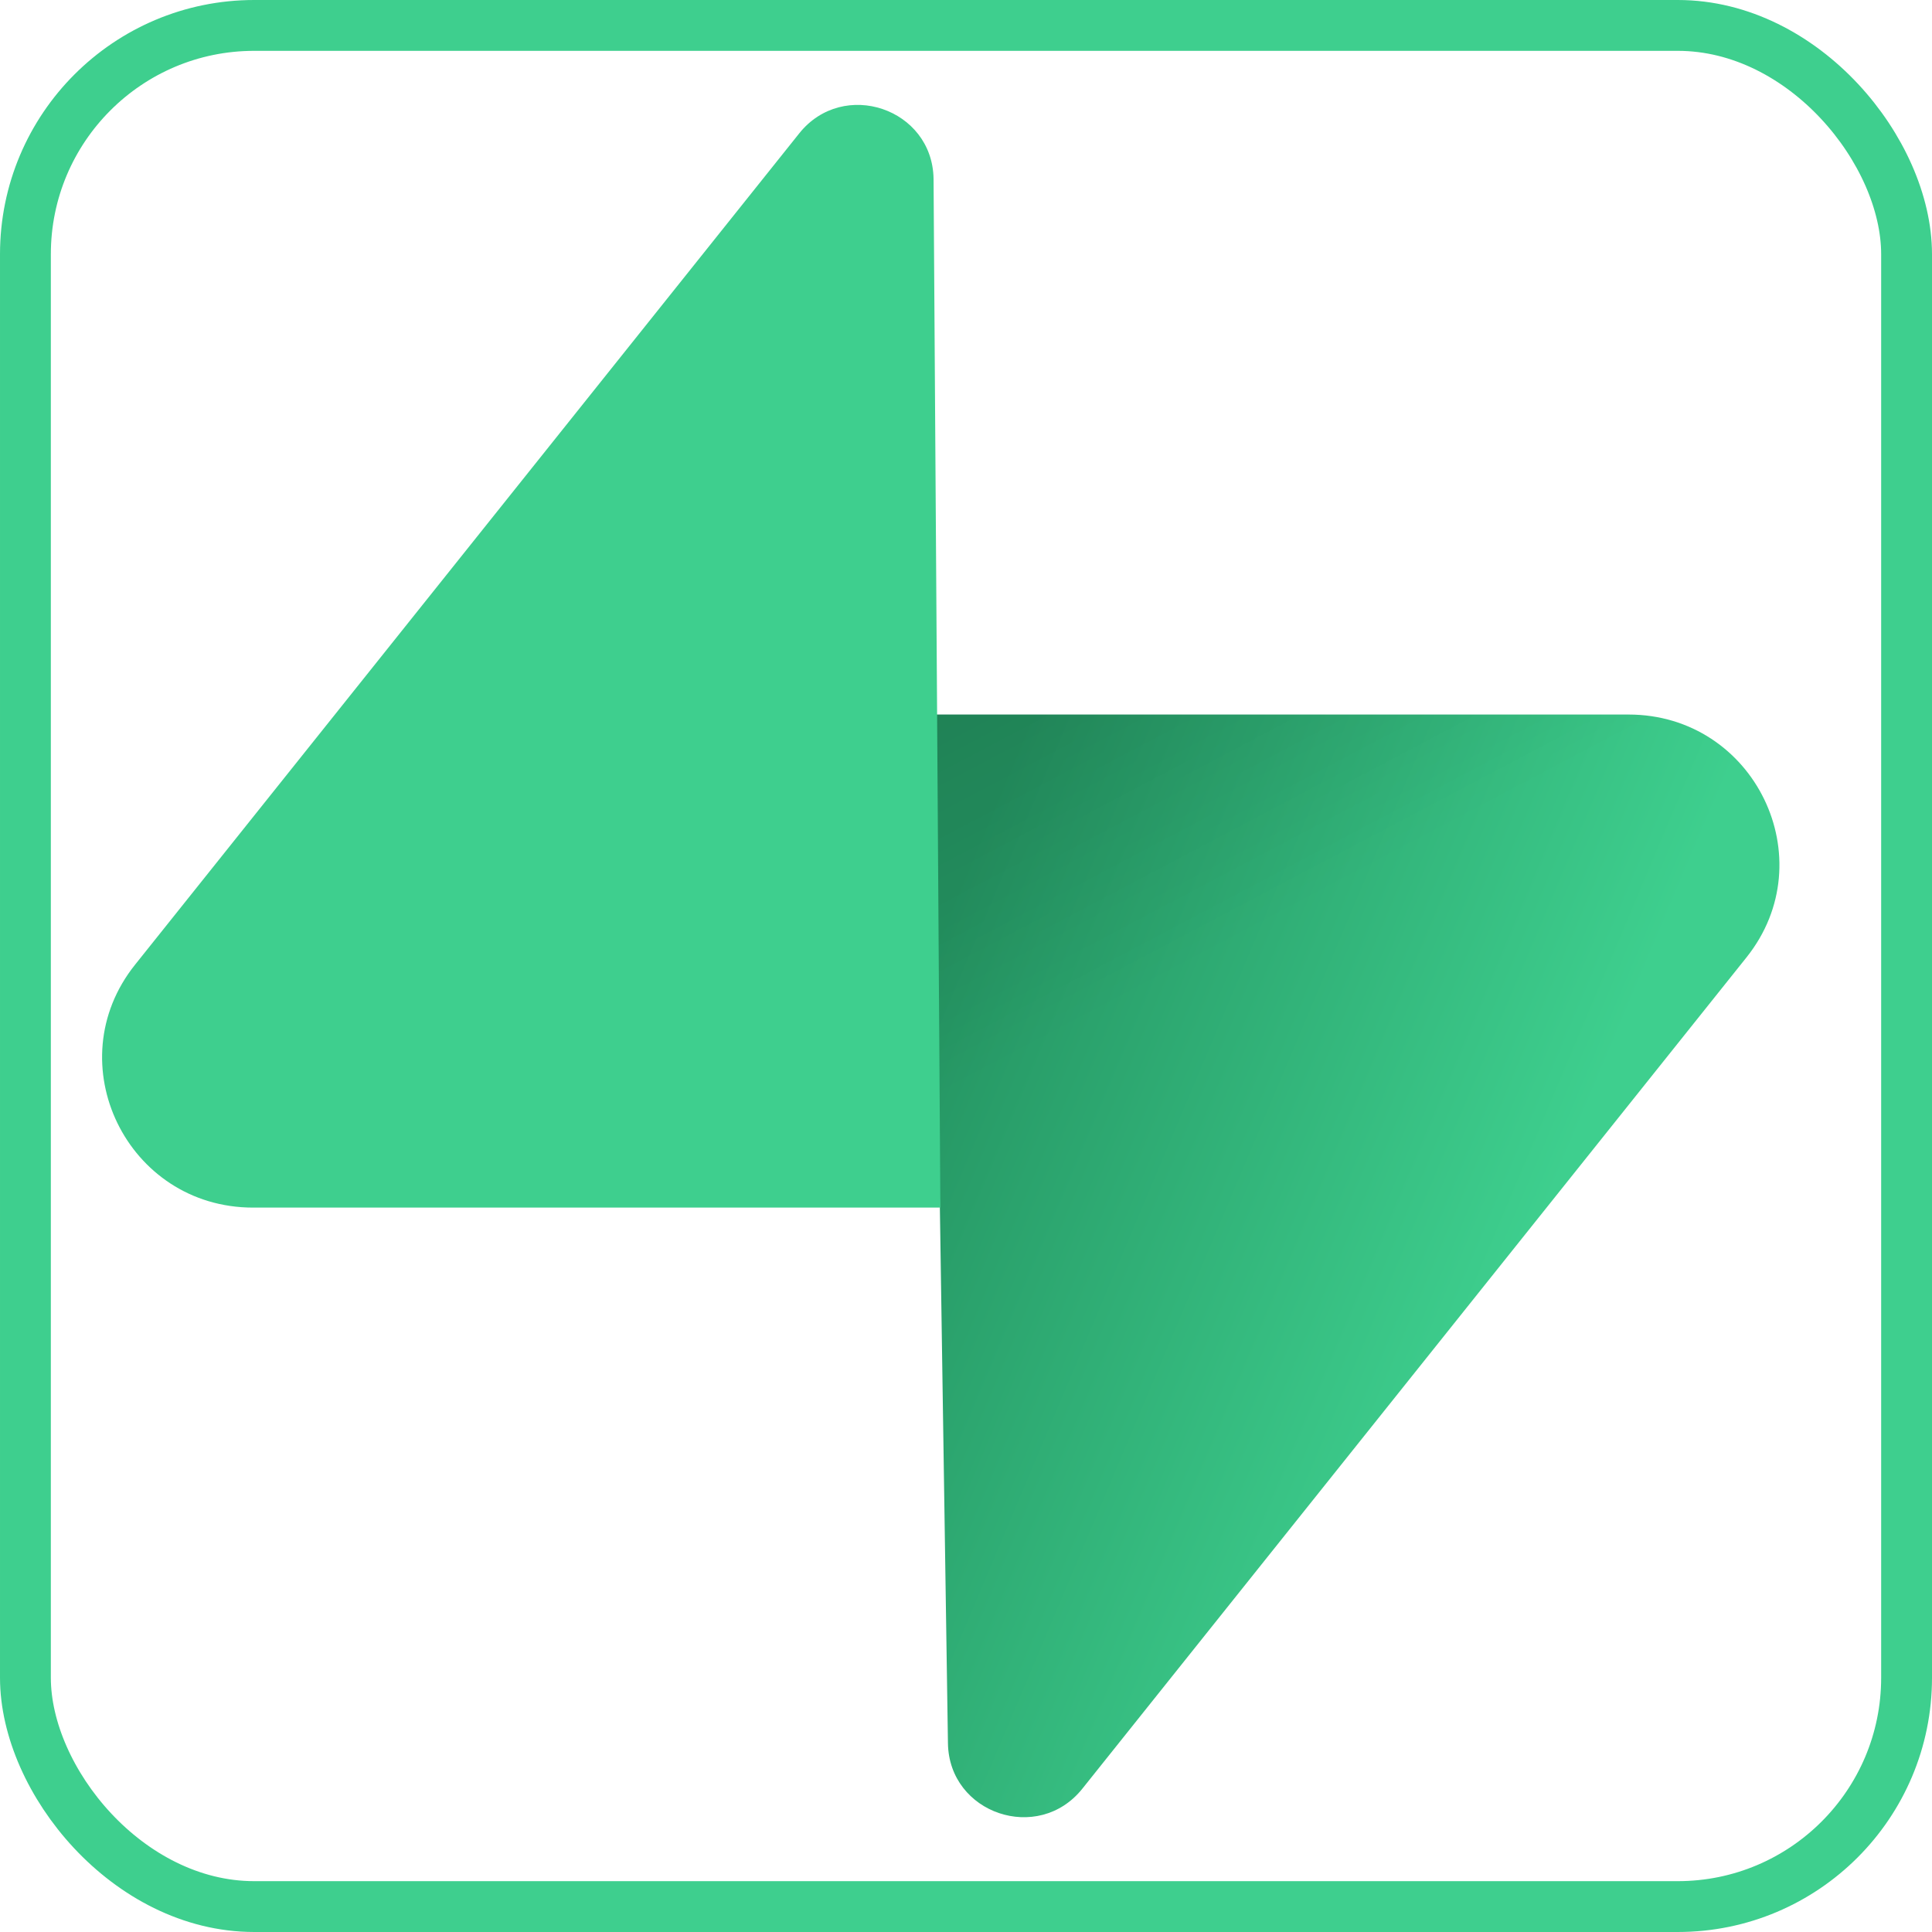
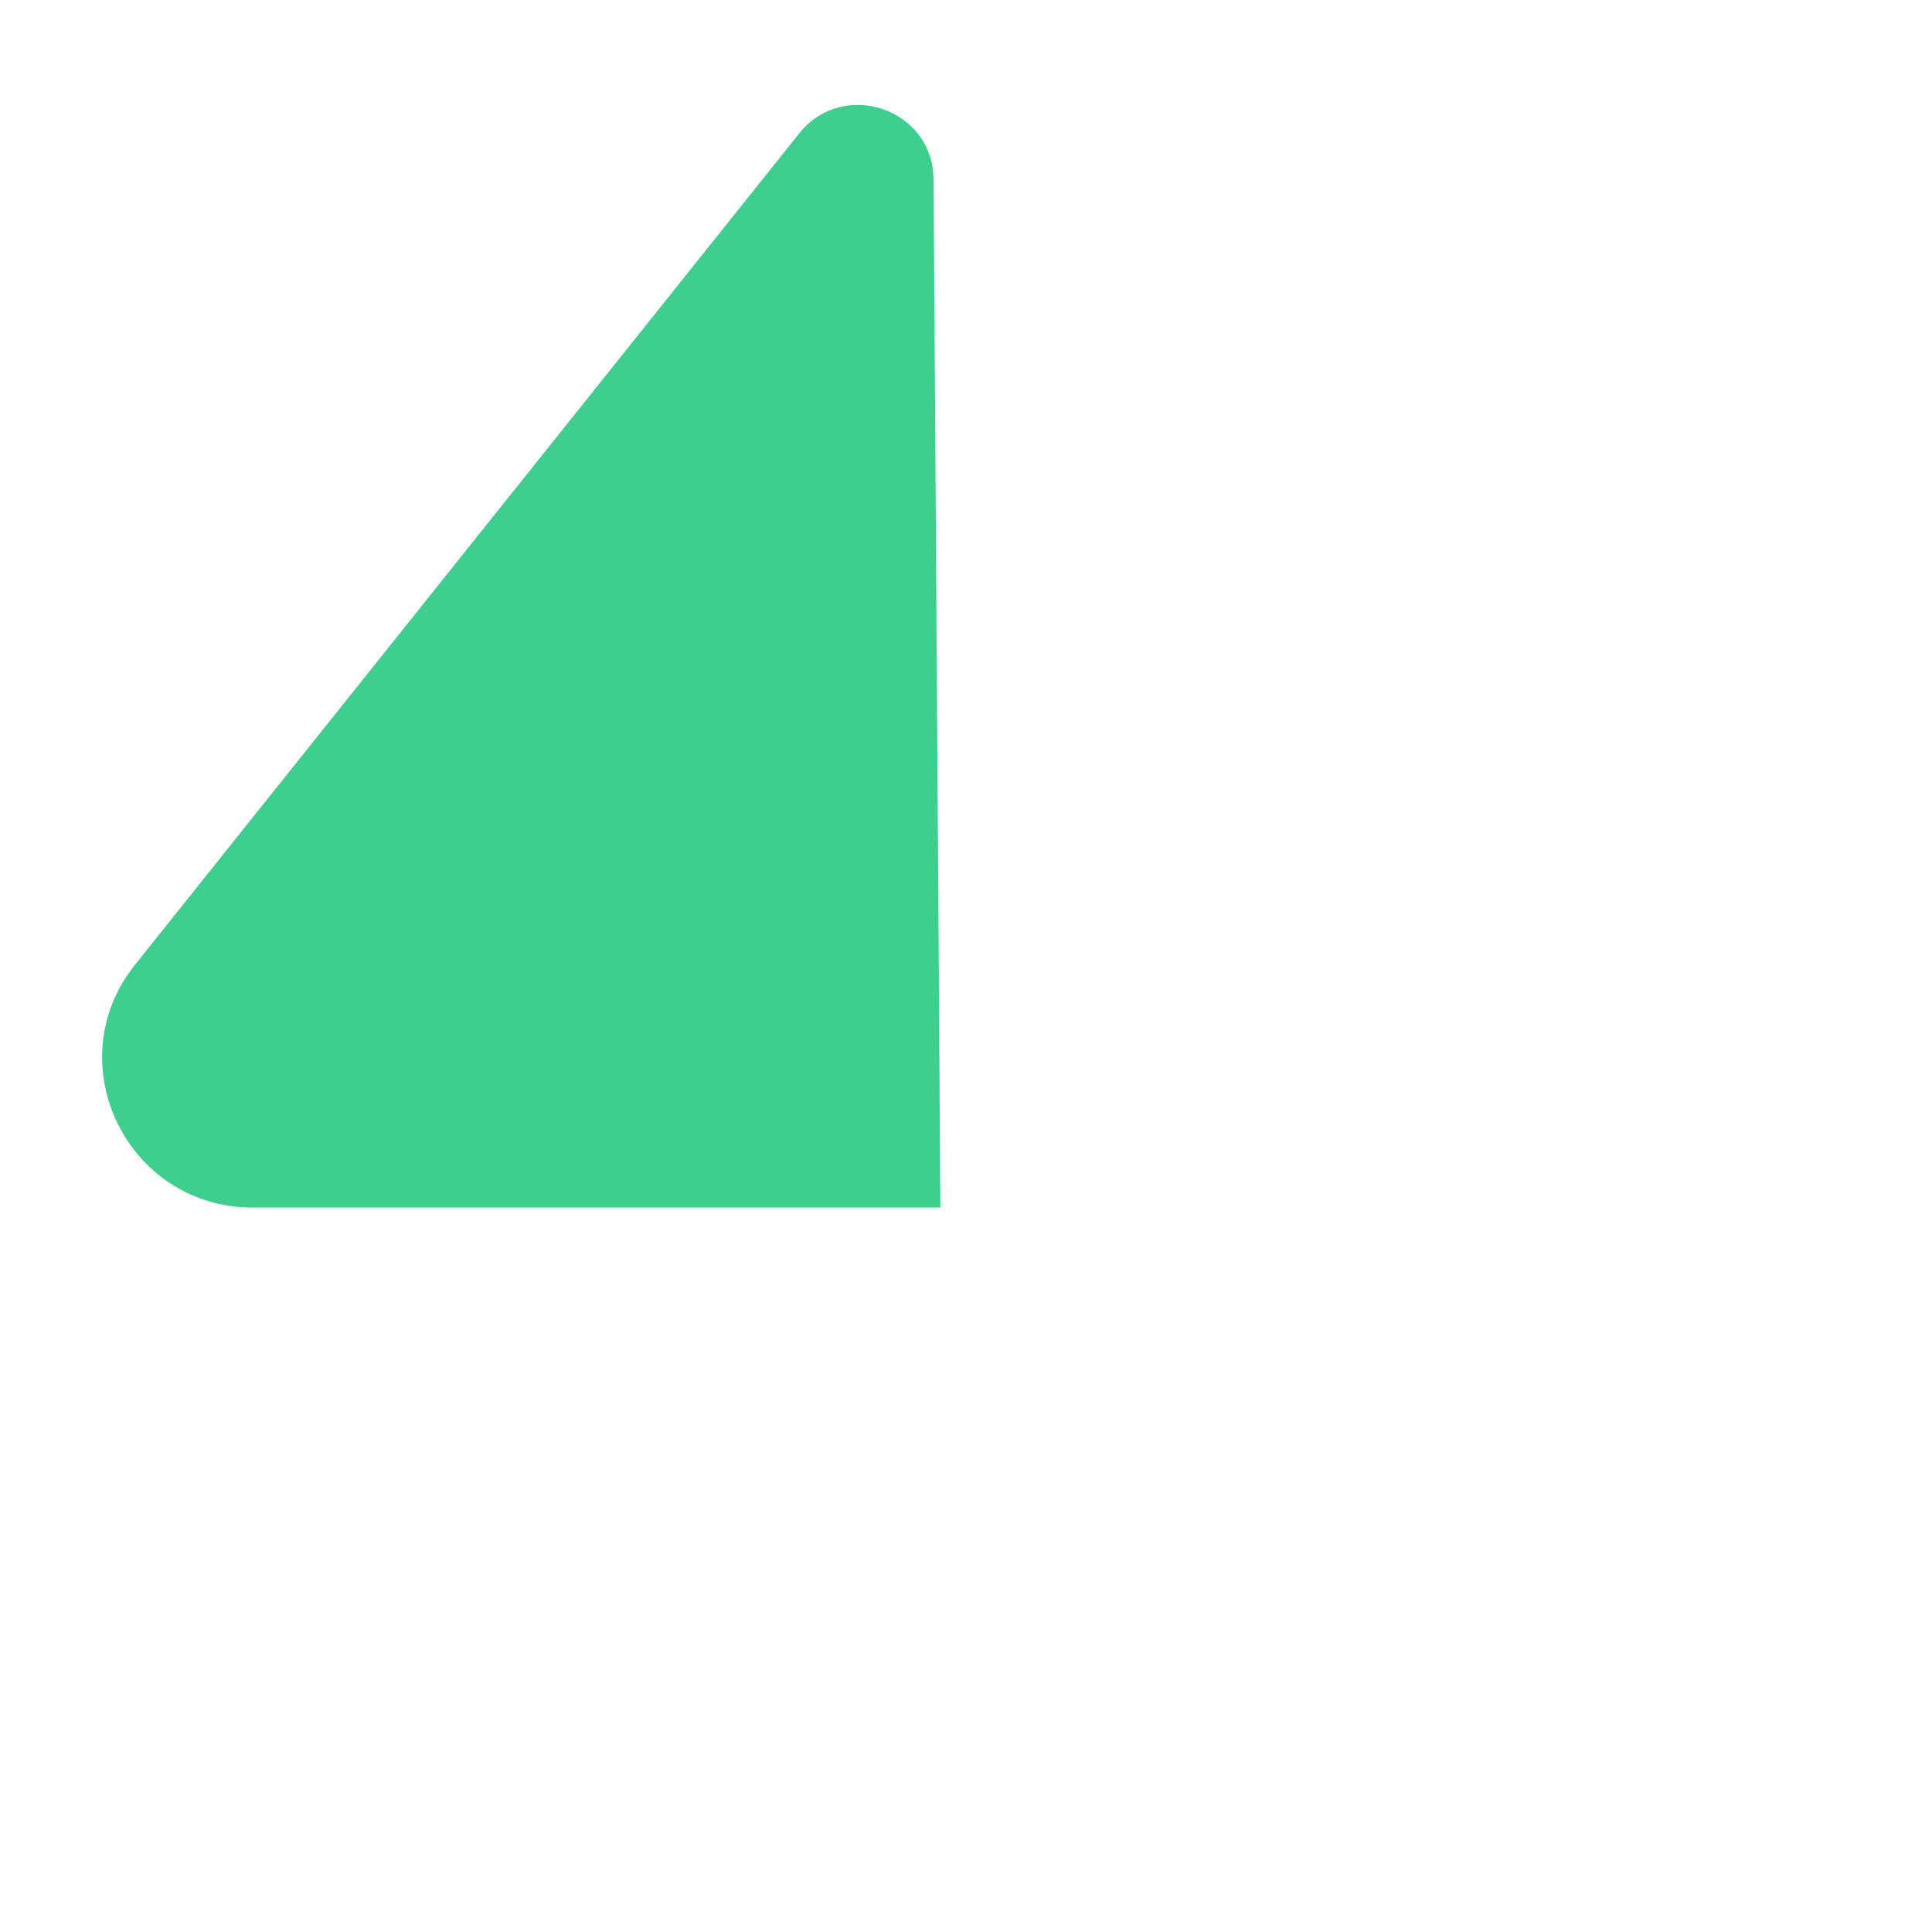
<svg xmlns="http://www.w3.org/2000/svg" width="38" height="38" viewBox="0 0 38 38" fill="none">
-   <rect x="0.5" y="0.5" width="37" height="37" rx="4.5" stroke="#3ECF8E" />
  <g clip-path="url(#clip0_2926_1439)">
-     <path d="M21.287 35.183C20.421 36.266 18.666 35.673 18.645 34.289L18.34 14.054H32.03C34.51 14.054 35.893 16.901 34.351 18.831L21.287 35.183Z" fill="url(#paint0_linear_2926_1439)" />
-     <path d="M21.287 35.183C20.421 36.266 18.666 35.673 18.645 34.289L18.34 14.054H32.03C34.51 14.054 35.893 16.901 34.351 18.831L21.287 35.183Z" fill="url(#paint1_linear_2926_1439)" fill-opacity="0.2" />
    <path d="M15.72 2.623C16.586 1.539 18.341 2.133 18.362 3.517L18.496 23.752H4.977C2.497 23.752 1.114 20.905 2.656 18.975L15.72 2.623Z" fill="#3ECF8E" />
  </g>
  <defs>
    <linearGradient id="paint0_linear_2926_1439" x1="18.34" y1="18.541" x2="30.485" y2="23.666" gradientUnits="userSpaceOnUse">
      <stop stop-color="#249361" />
      <stop offset="1" stop-color="#3ECF8E" />
    </linearGradient>
    <linearGradient id="paint1_linear_2926_1439" x1="12.945" y1="11.2" x2="18.441" y2="21.61" gradientUnits="userSpaceOnUse">
      <stop />
      <stop offset="1" stop-opacity="0" />
    </linearGradient>
    <clipPath id="clip0_2926_1439">
      <rect width="33" height="34" fill="white" transform="translate(2 2)" />
    </clipPath>
  </defs>
</svg>